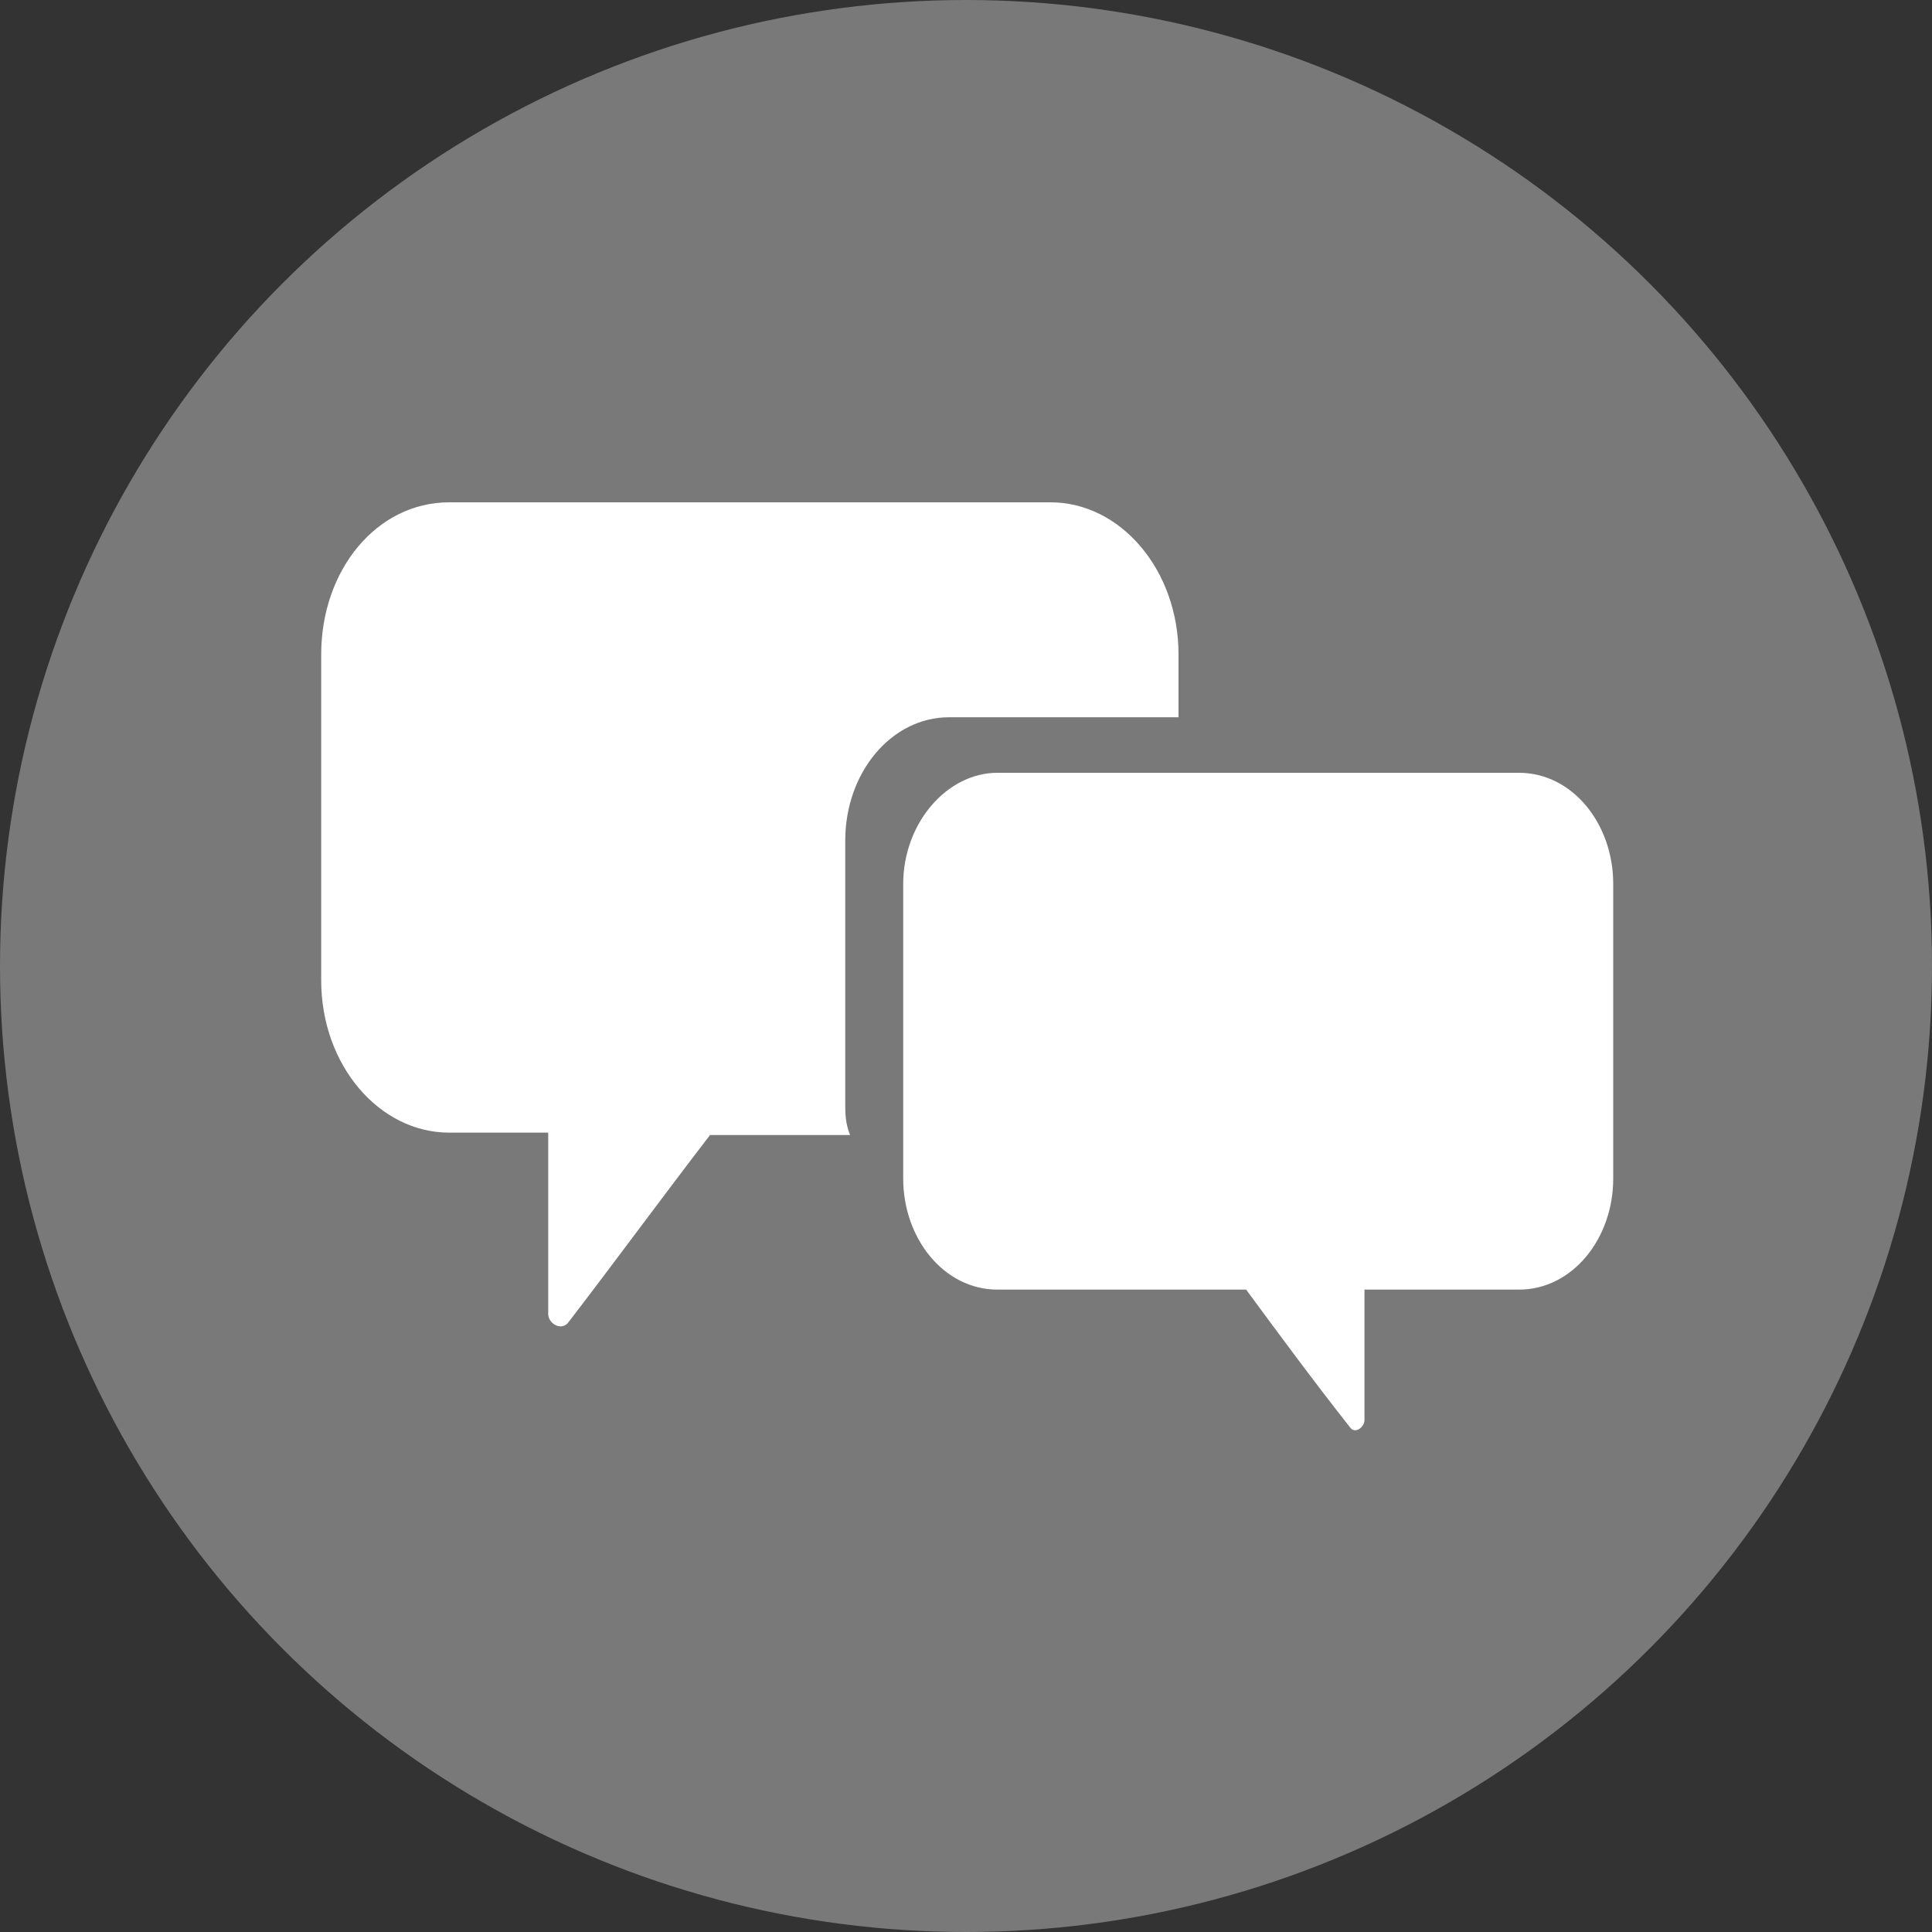
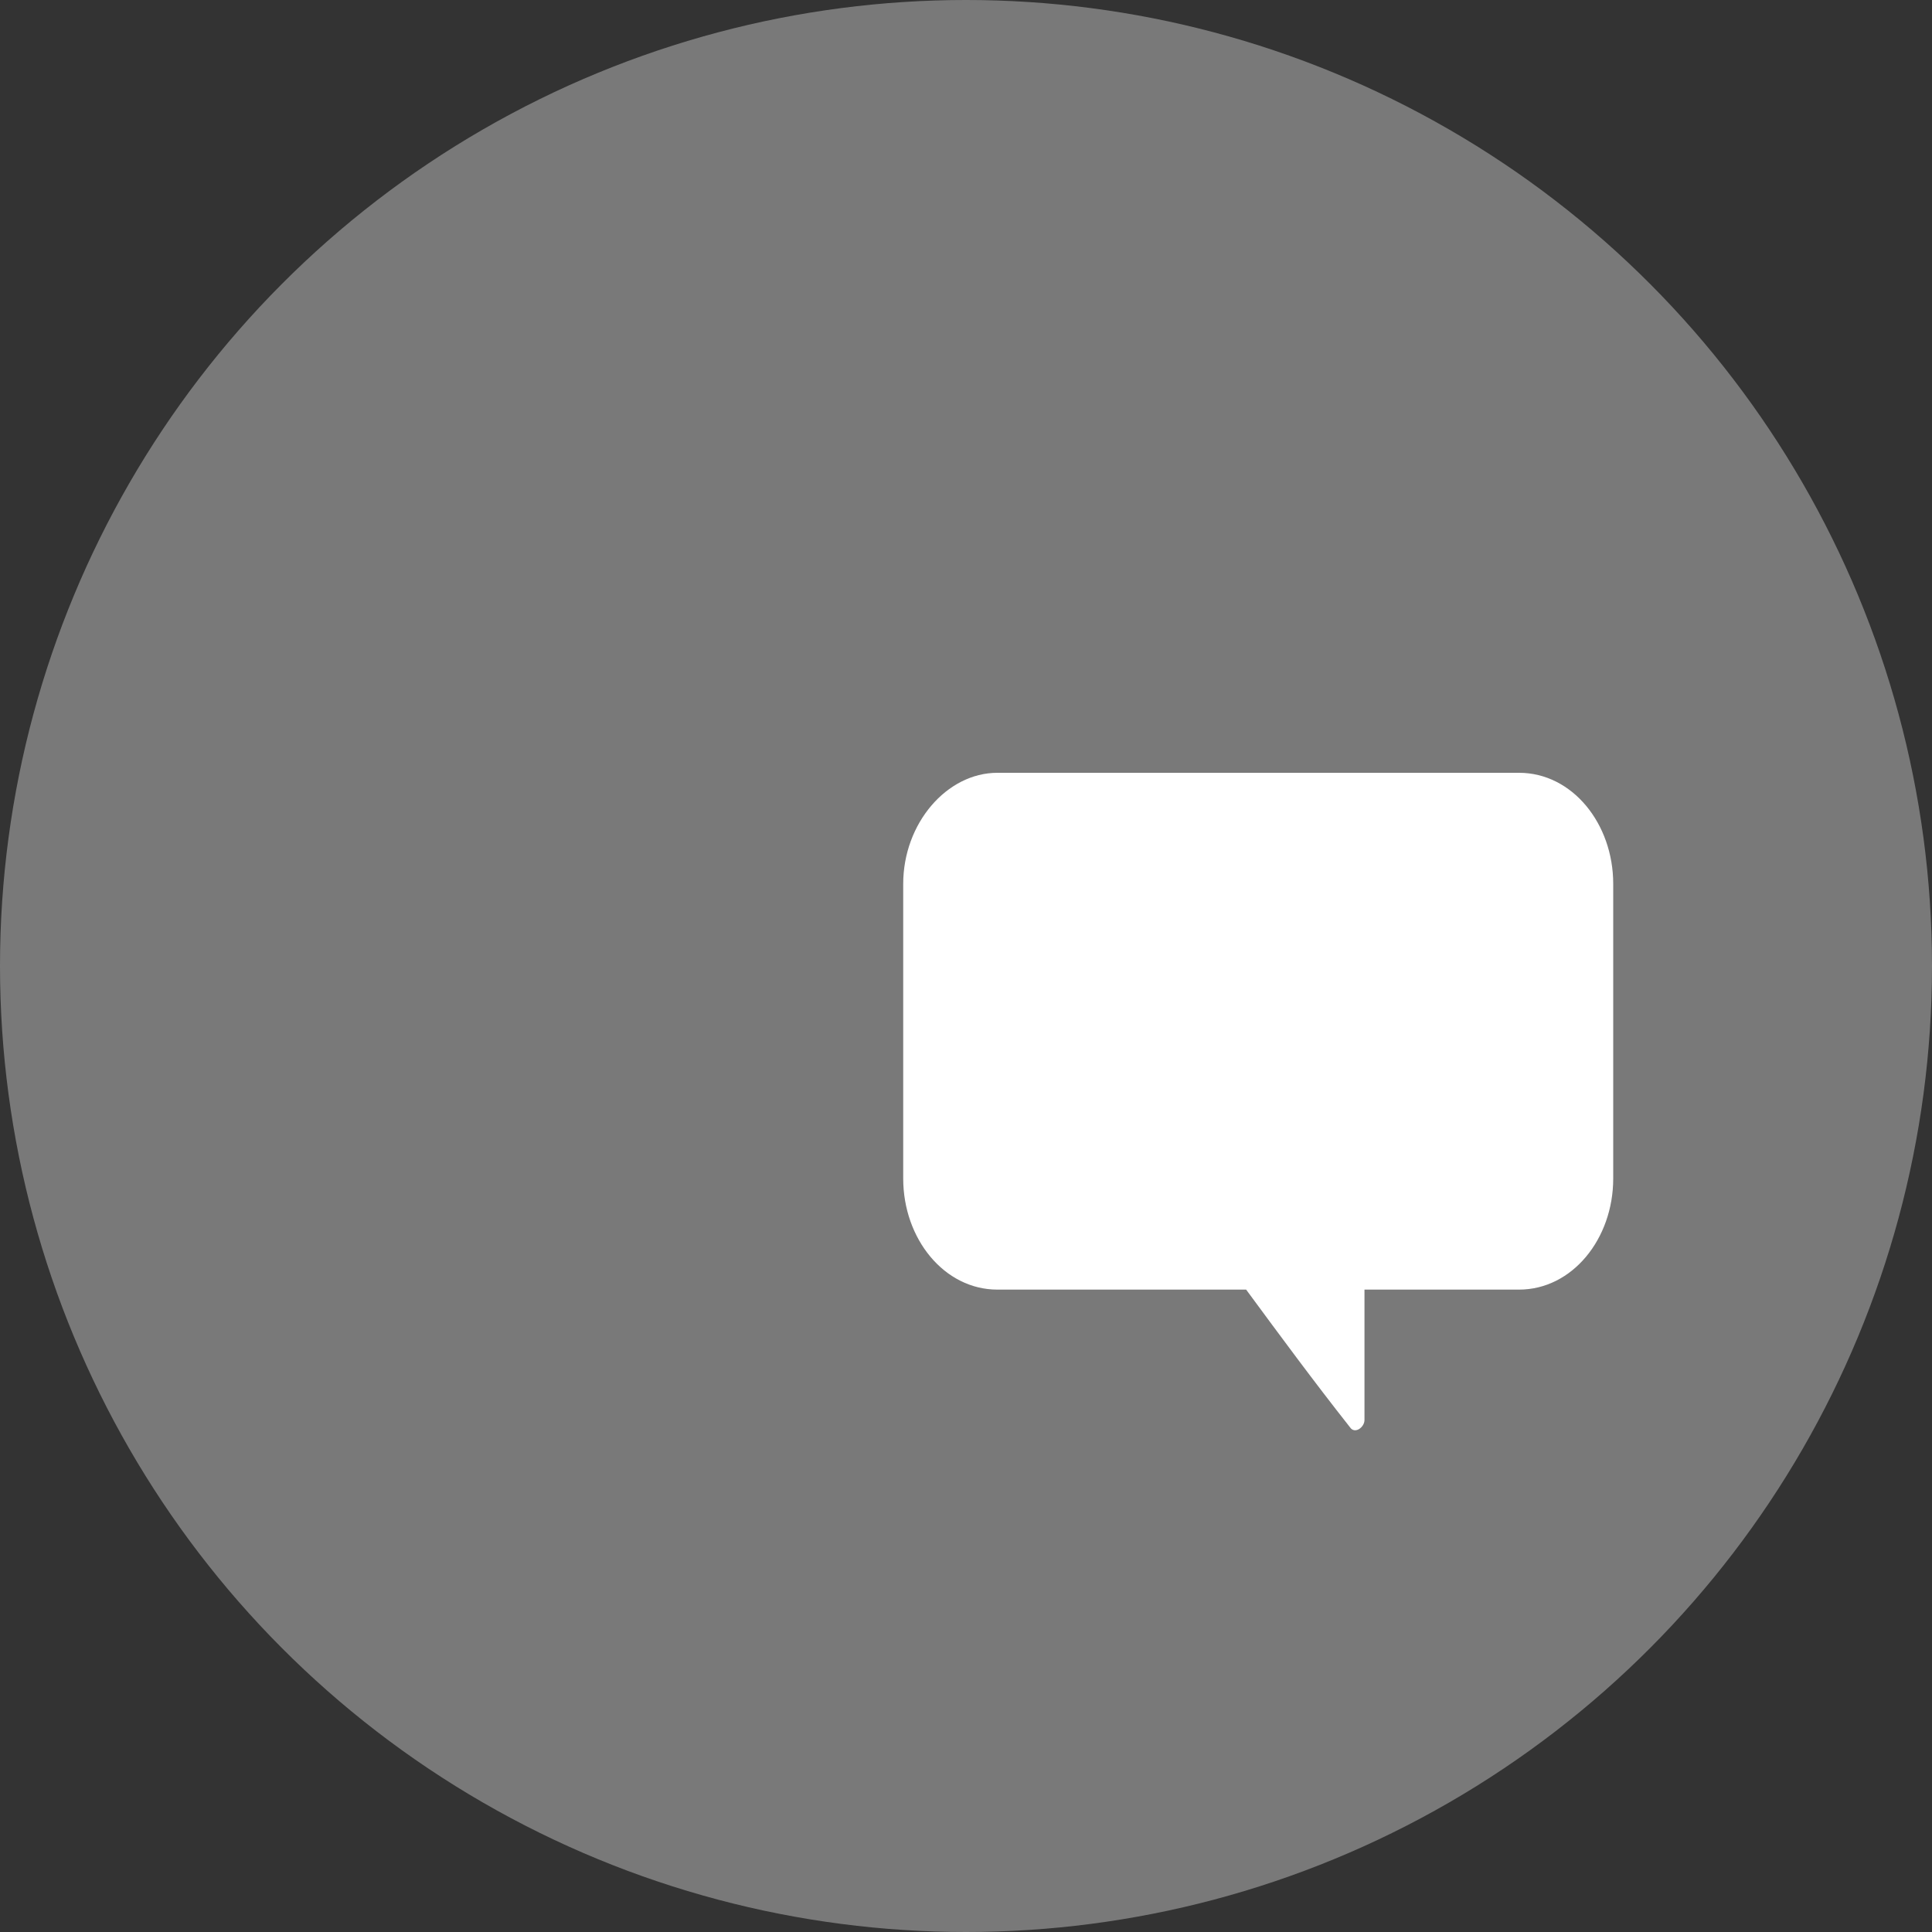
<svg xmlns="http://www.w3.org/2000/svg" version="1.1" id="Layer_1" x="0px" y="0px" viewBox="0 0 80 80" style="enable-background:new 0 0 80 80;" xml:space="preserve">
  <rect x="0" y="0" width="80" height="80" fill="#333333" stroke="none" />
  <style type="text/css">
	.st0{fill:#797979;}
	.st1{fill:#FFFFFF;}
</style>
  <g>
    <circle class="st0" cx="40" cy="40" r="40" />
    <g>
-       <path class="st1" d="M35,45.7V34.8c0-2.8,1.9-5.1,4.3-5.1h9.5v-2.6c0-3.5-2.4-6.3-5.3-6.3H18.6c-3,0-5.3,2.8-5.3,6.3v13.5    c0,3.5,2.4,6.3,5.3,6.3h4.1c0,2.5,0,5,0,7.5c0,0.4,0.5,0.7,0.8,0.4c2-2.6,3.9-5.2,5.9-7.8h5.8C35,46.5,35,46.1,35,45.7z" />
      <path class="st1" d="M37.4,36.6v12.2c0,2.5,1.7,4.6,3.9,4.6h10.3c1.4,1.9,2.8,3.8,4.3,5.7c0.2,0.3,0.6,0,0.6-0.3    c0-1.8,0-3.6,0-5.4h6.4c2.2,0,3.9-2.1,3.9-4.6V36.6c0-2.5-1.7-4.6-3.9-4.6H41.3C39.2,32,37.4,34.1,37.4,36.6z" />
    </g>
  </g>
</svg>